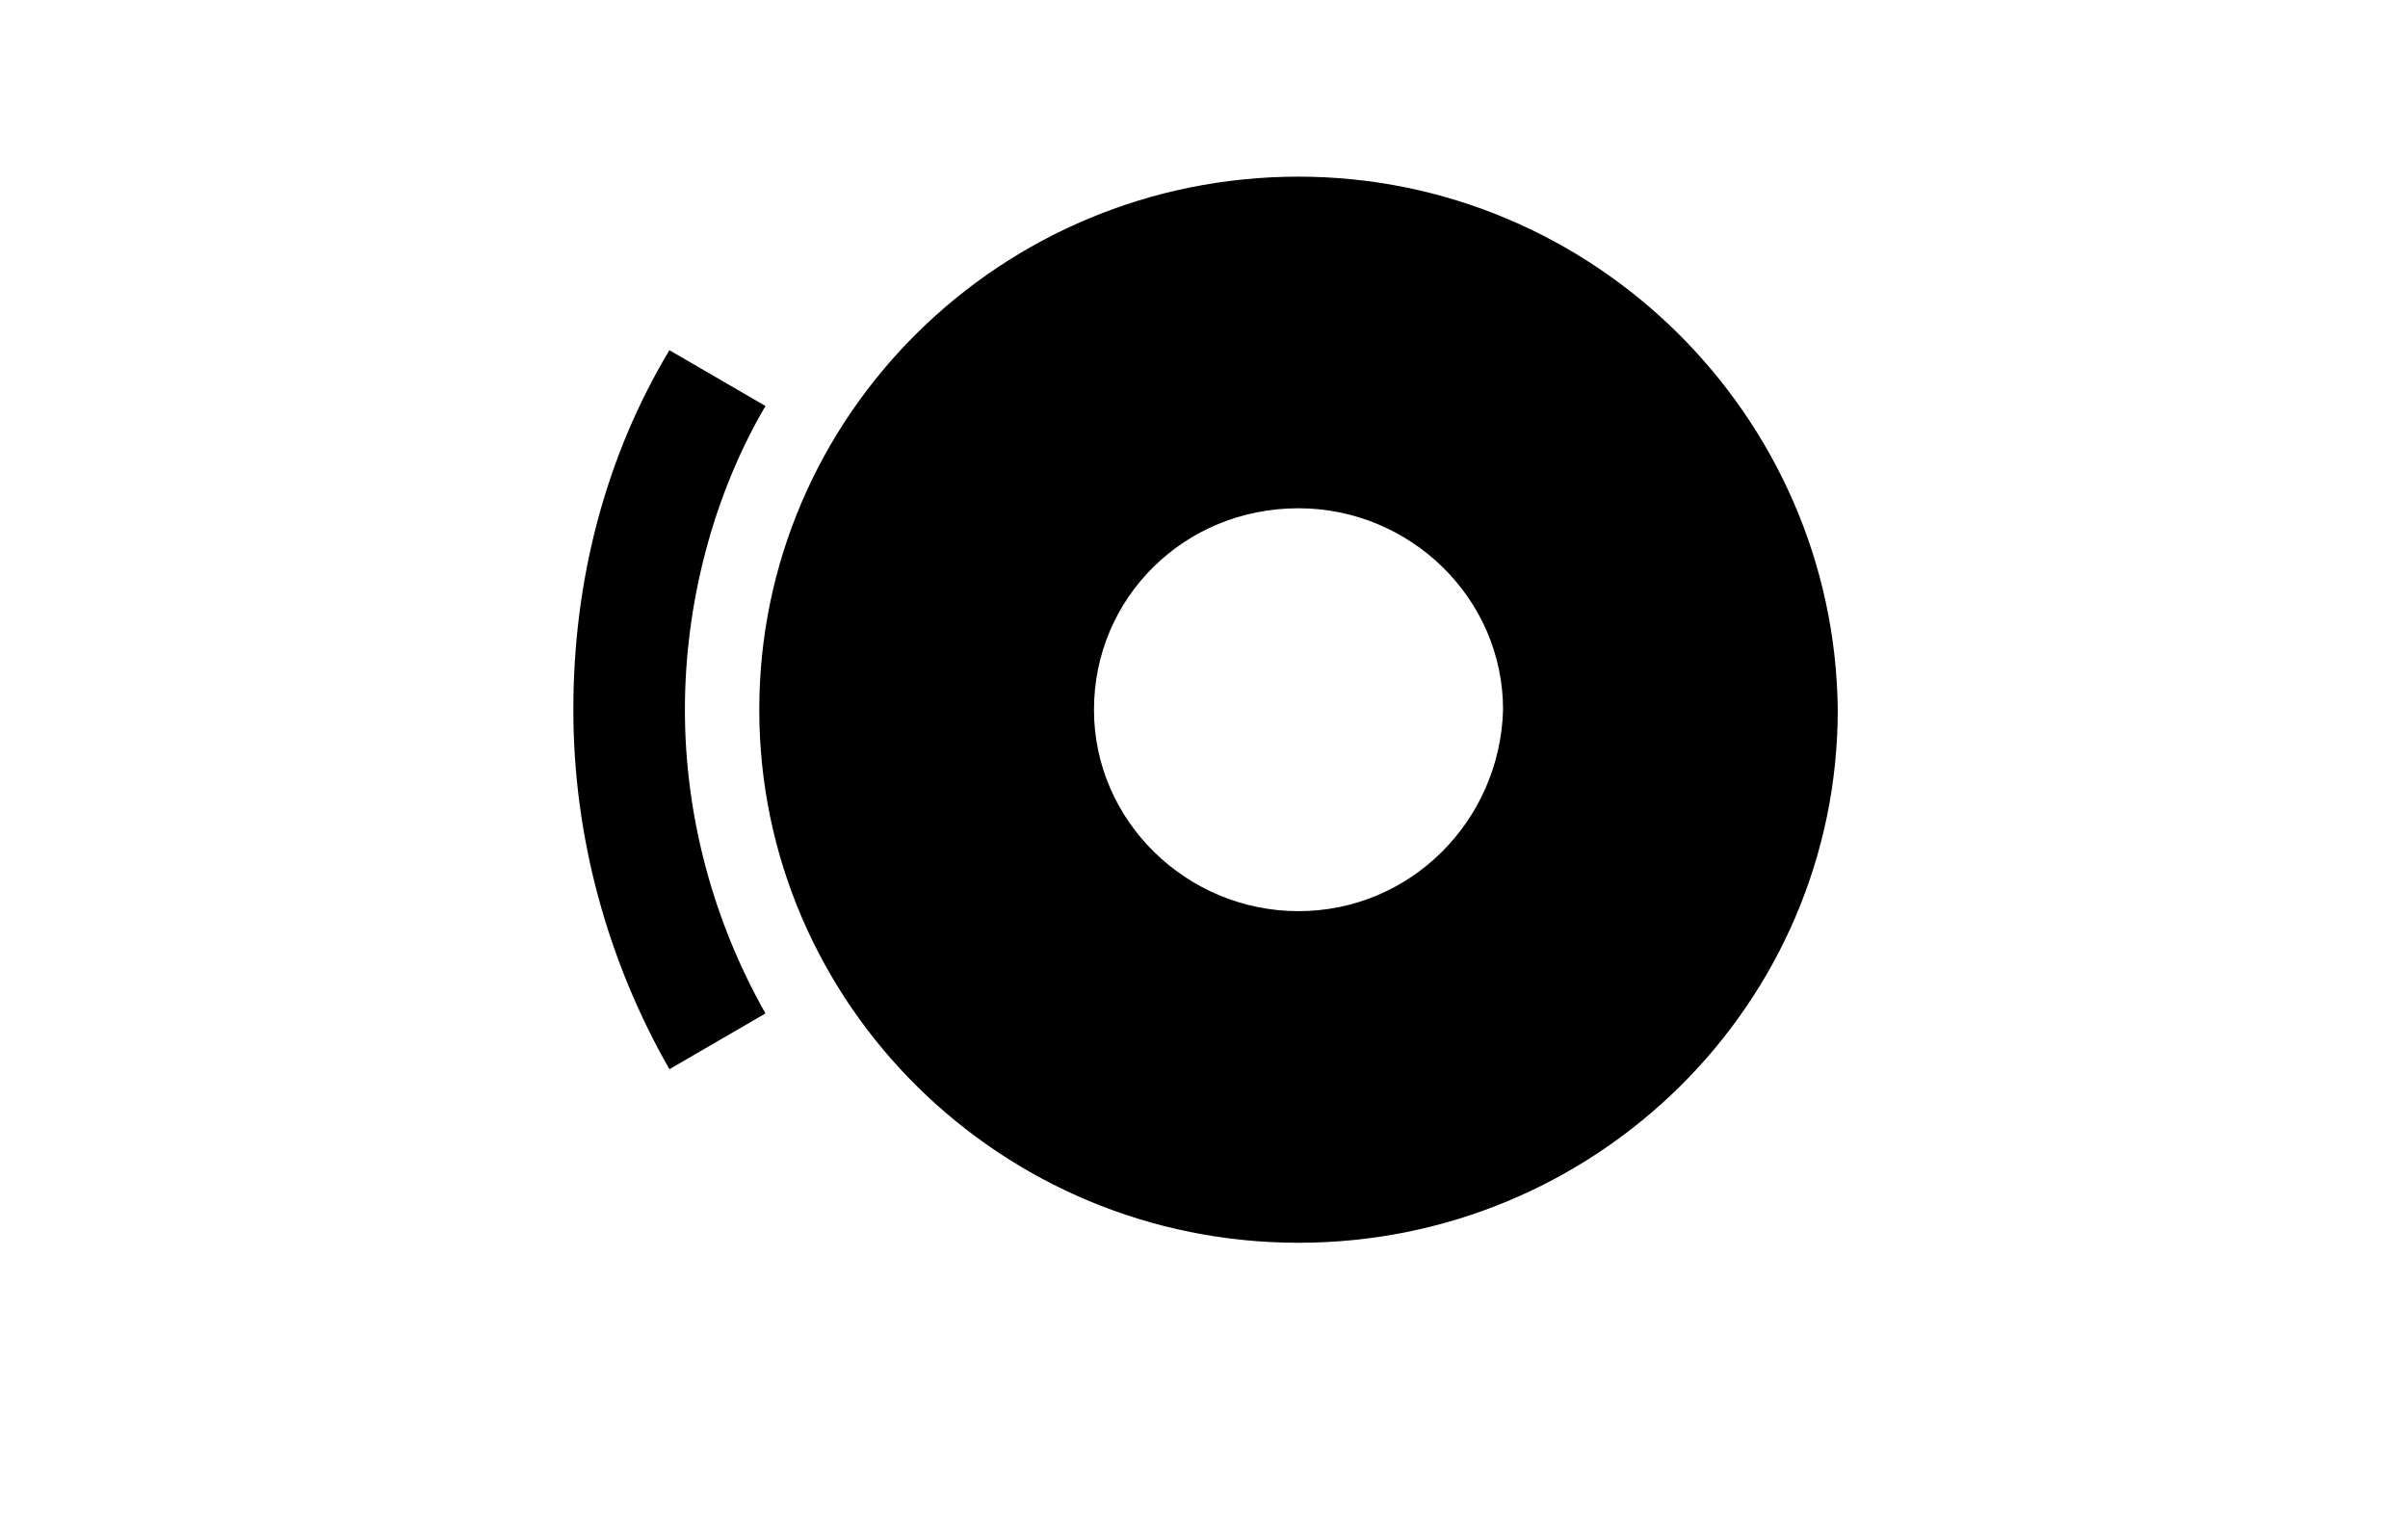
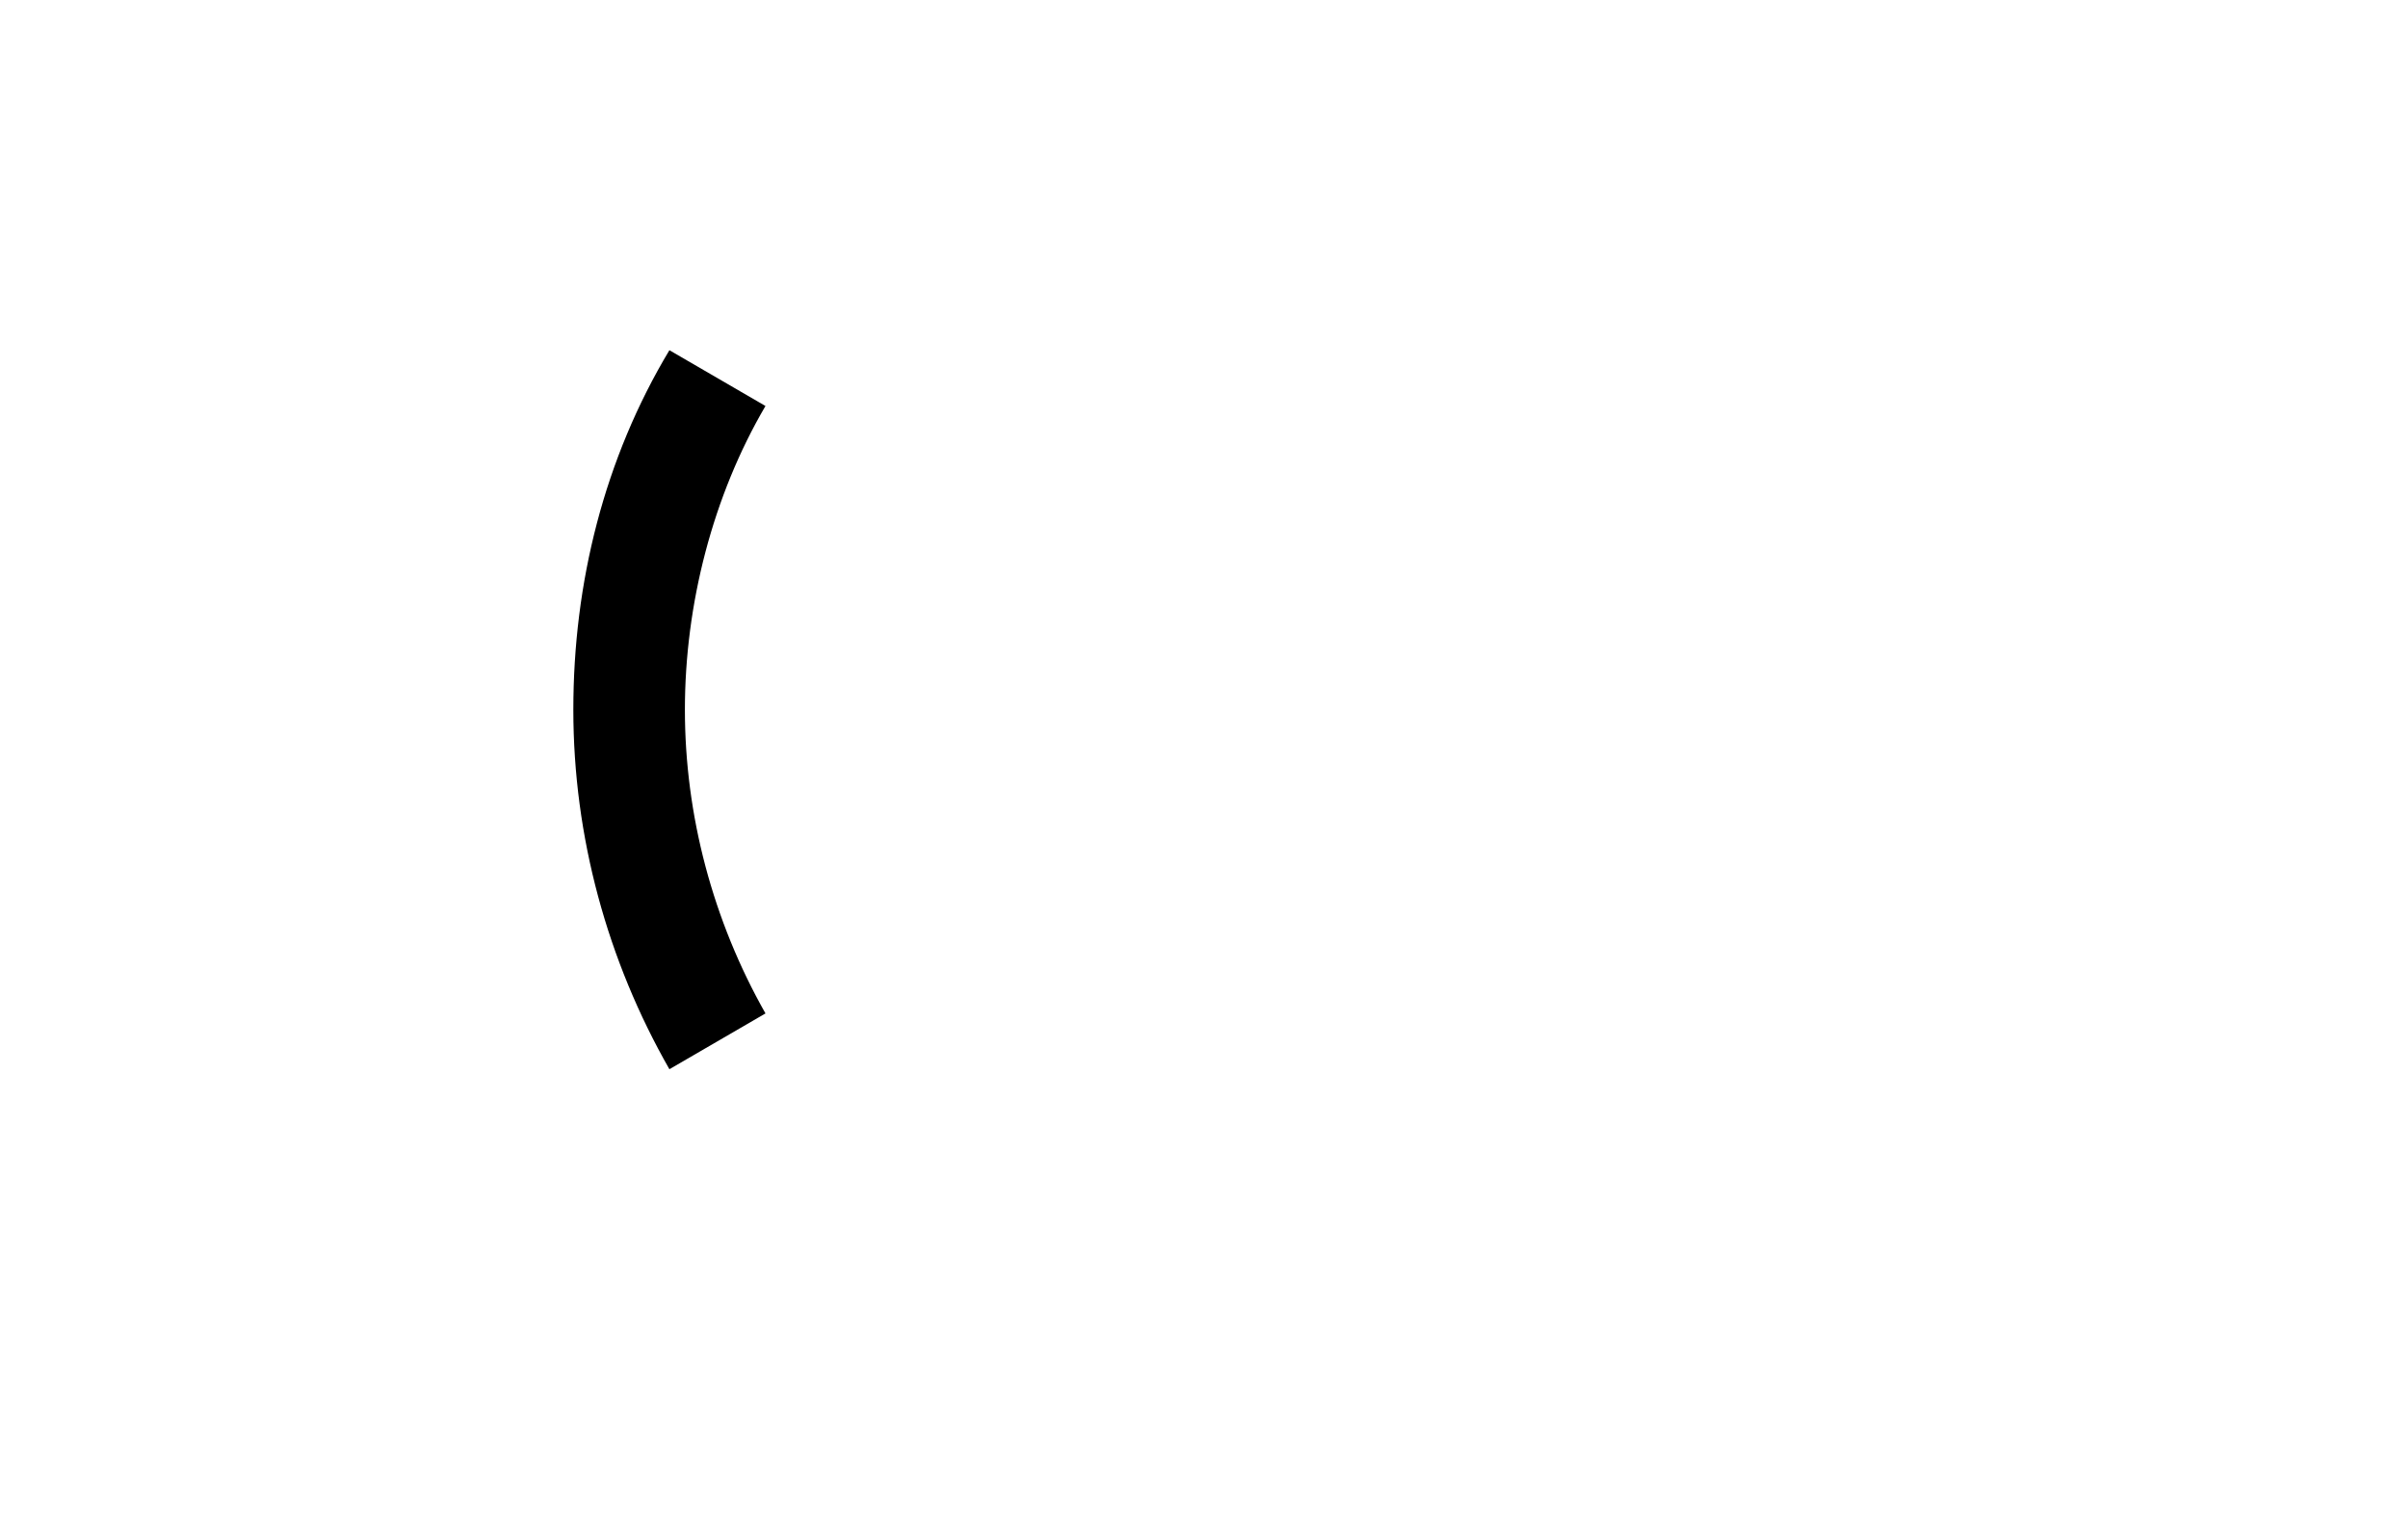
<svg xmlns="http://www.w3.org/2000/svg" version="1.1" x="0px" y="0px" viewBox="0 0 77.7 49" style="enable-background:new 0 0 77.7 49;" xml:space="preserve">
  <g id="Layer_2">
    <g>
      <path d="M24.7,13.1l-3.1-1.8c-2.1,3.5-3.1,7.5-3.1,11.6s1.1,8.1,3.1,11.6l3.1-1.8c-1.7-3-2.6-6.4-2.6-9.8S23,16,24.7,13.1" />
-       <path d="M41.9,29.4c-3.6,0-6.6-2.9-6.6-6.5c0-3.6,2.9-6.5,6.6-6.5c3.6,0,6.6,2.9,6.6,6.5C48.4,26.5,45.5,29.4,41.9,29.4 M41.9,5.7    c-9.6,0-17.4,7.7-17.4,17.2c0,9.5,7.8,17.2,17.4,17.2c9.6,0,17.4-7.7,17.4-17.2C59.2,13.4,51.4,5.7,41.9,5.7" />
    </g>
  </g>
  <g id="Layer_1">
</g>
</svg>